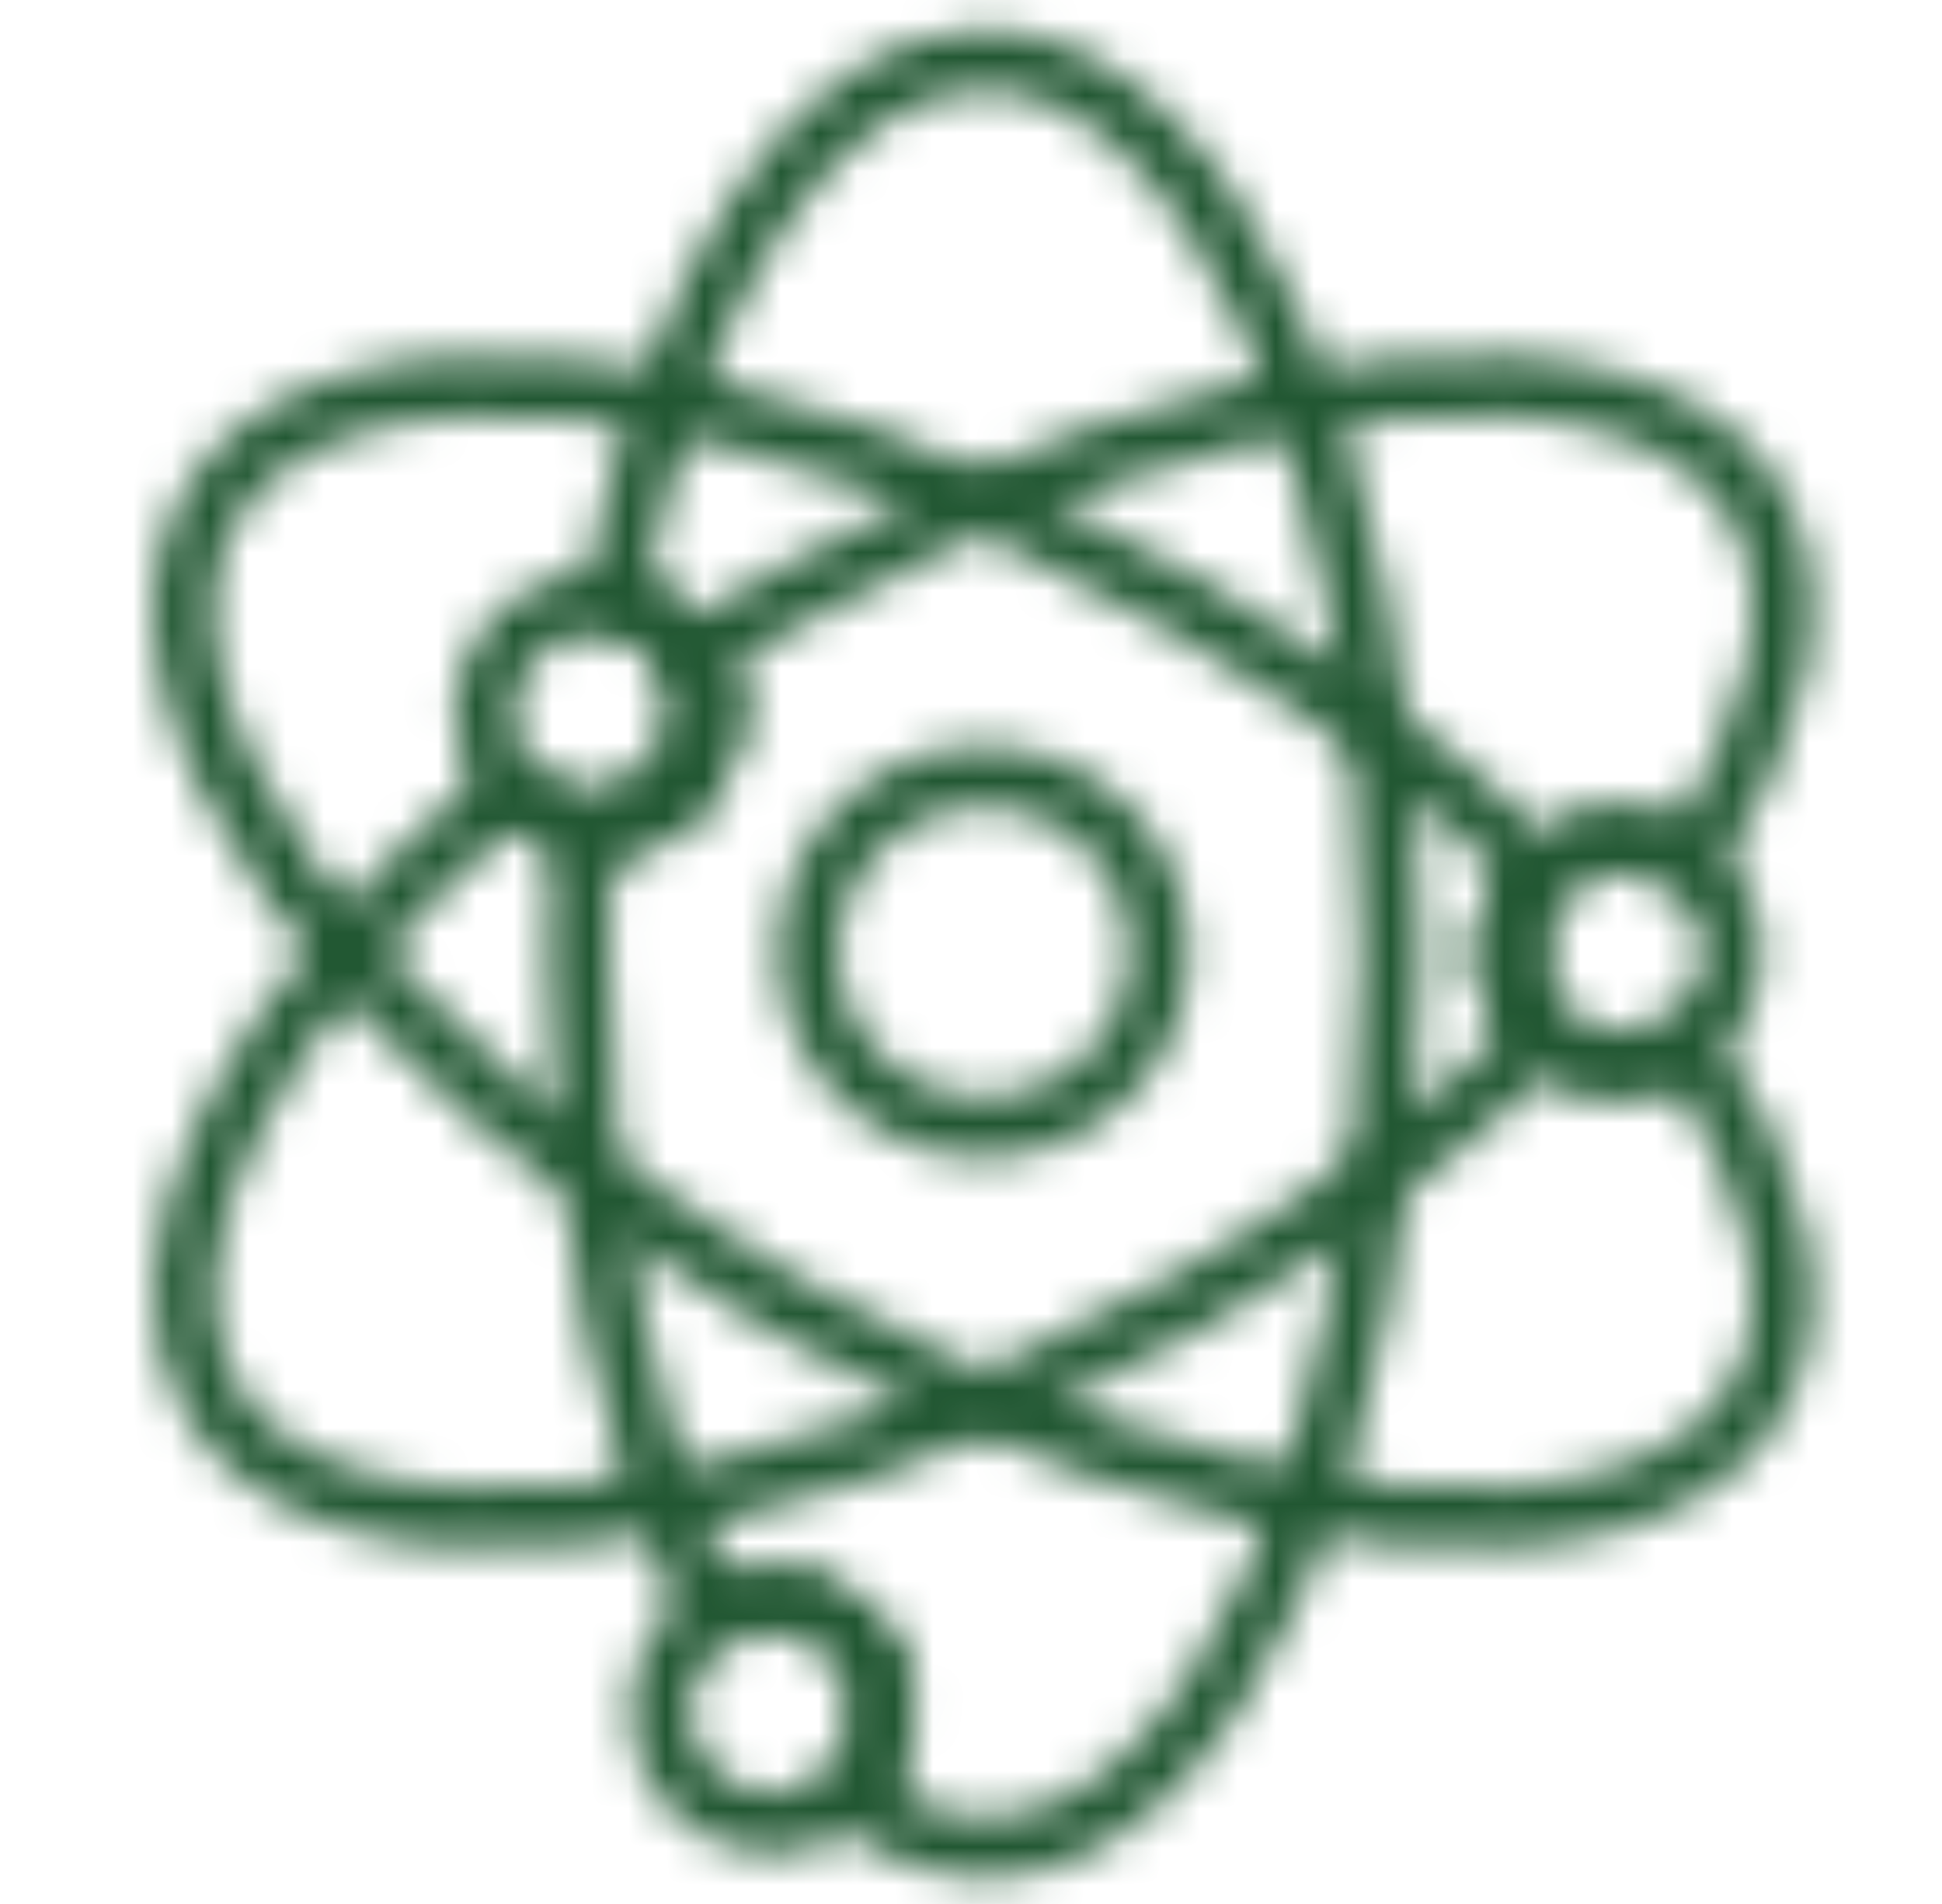
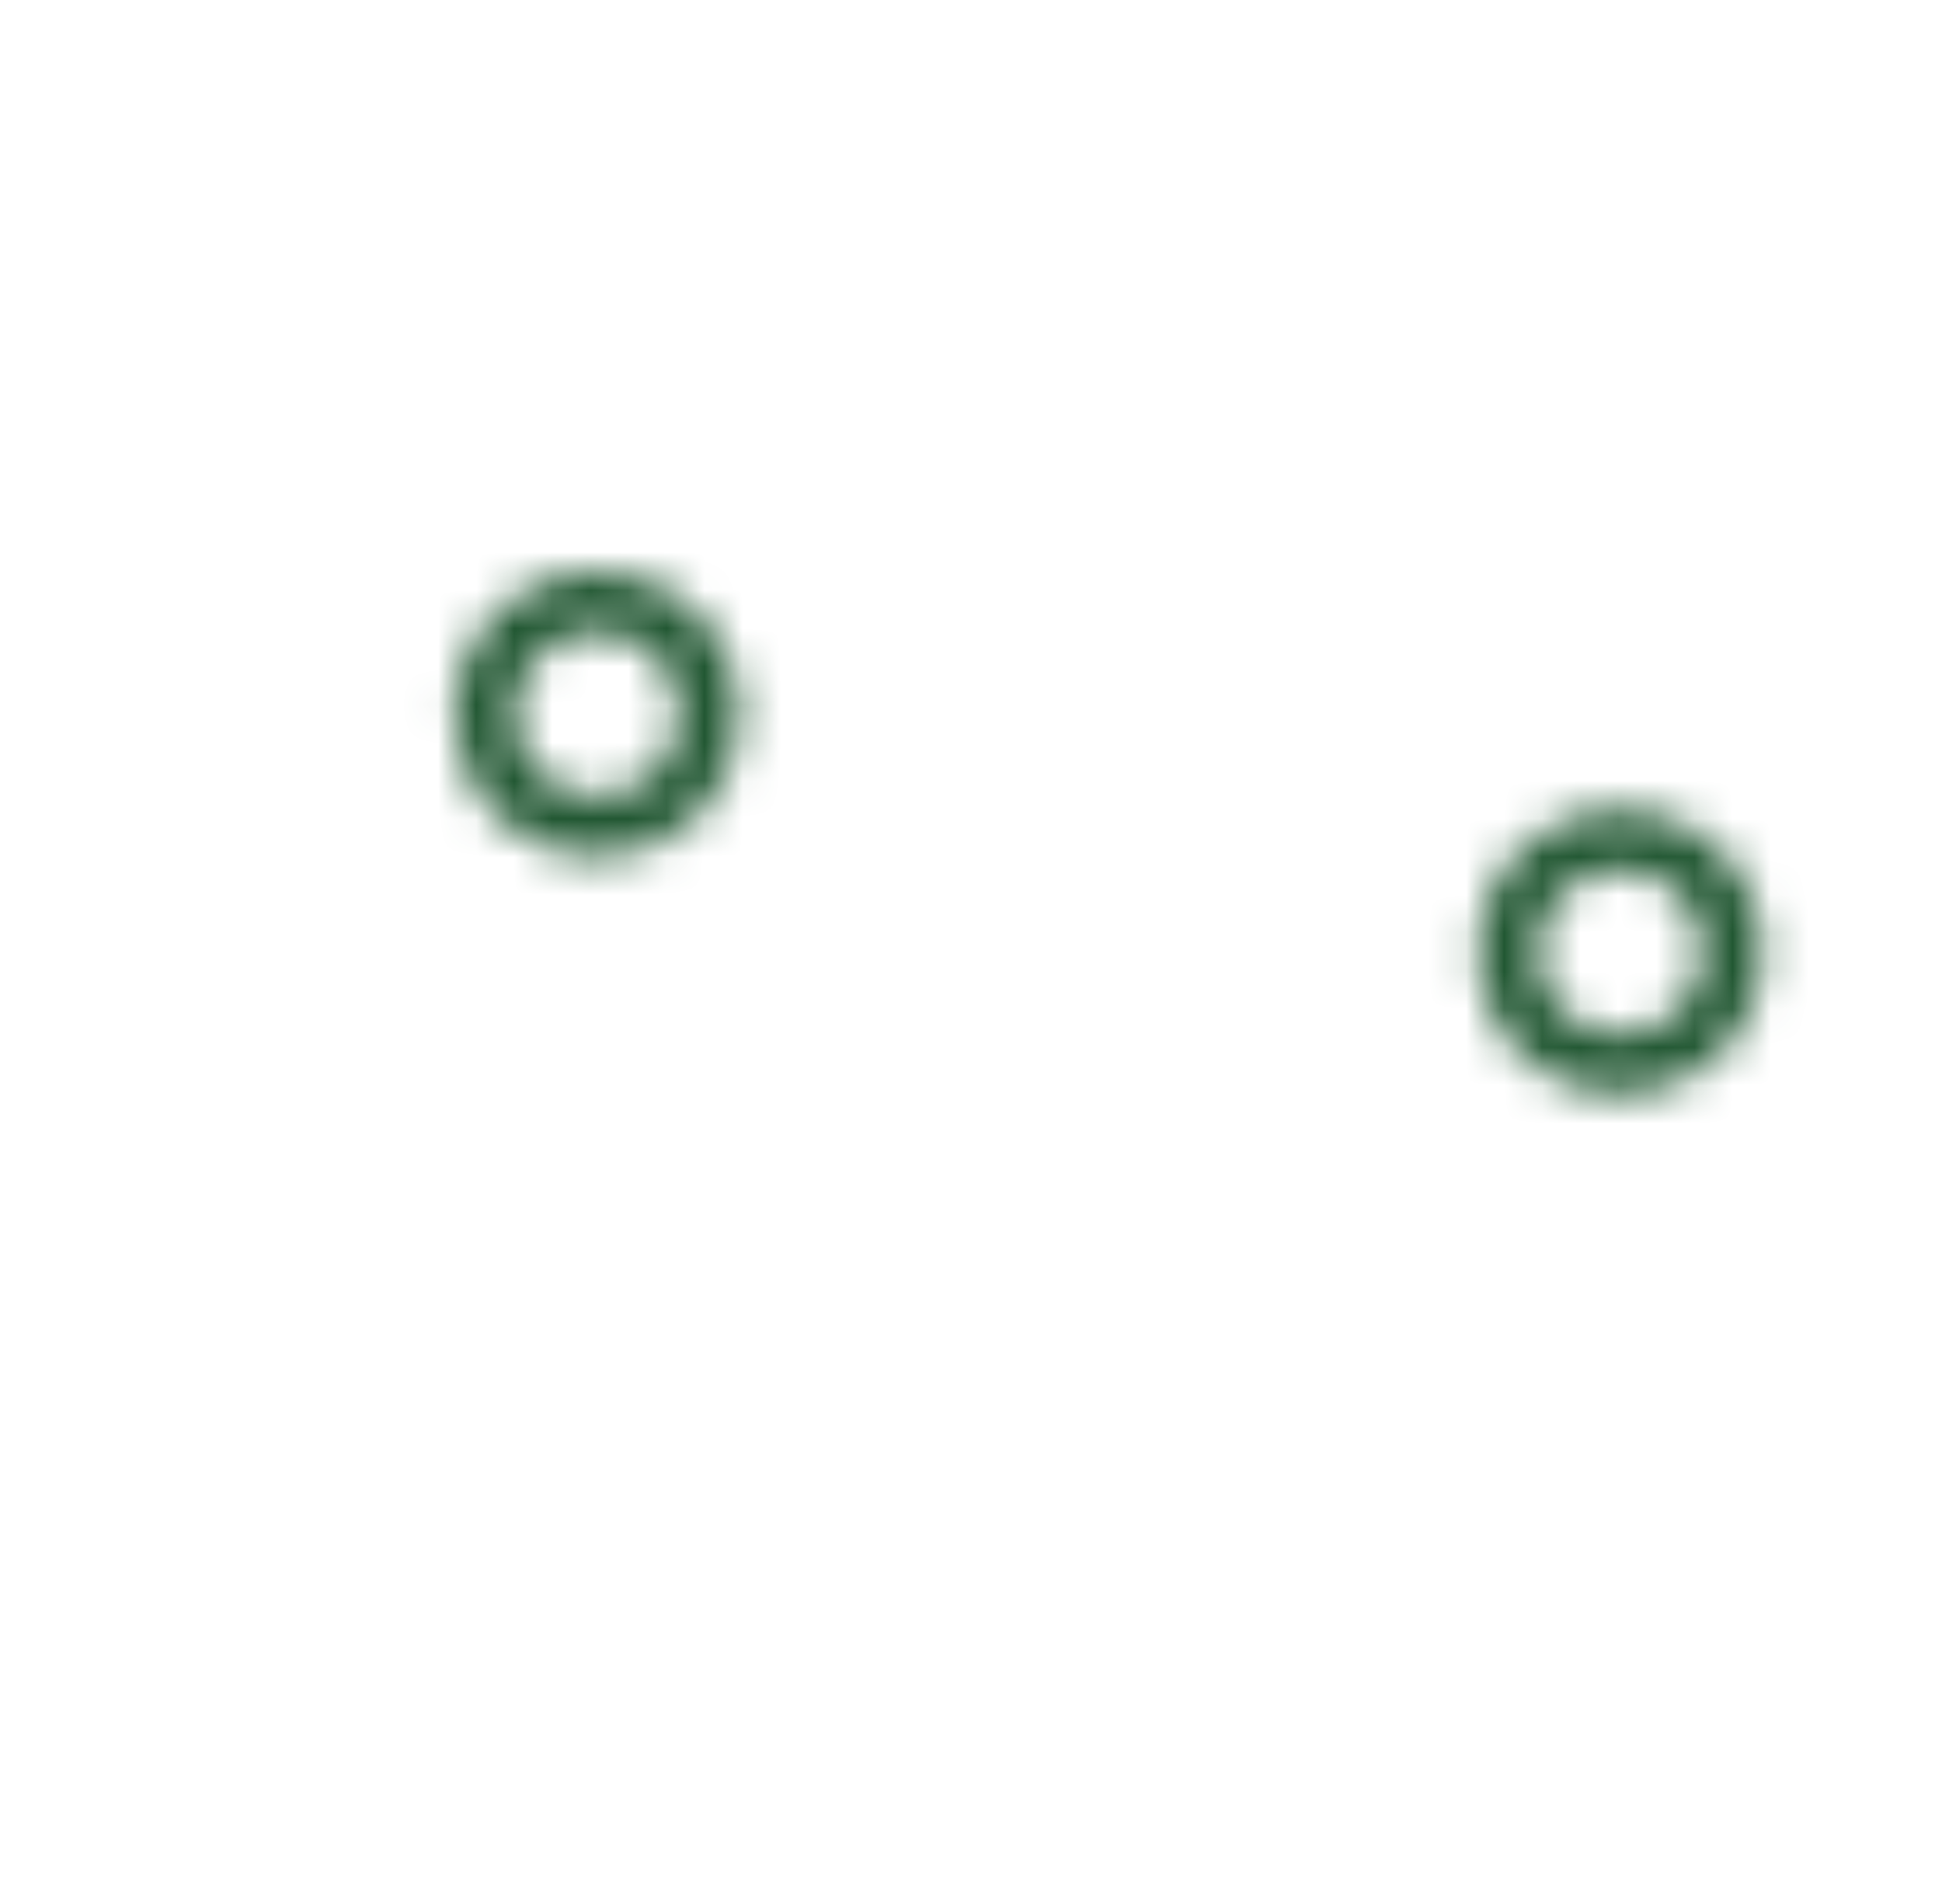
<svg xmlns="http://www.w3.org/2000/svg" fill="none" viewBox="0 0 51 50" height="50" width="51">
  <mask height="50" width="51" y="0" x="0" maskUnits="userSpaceOnUse" style="mask-type:alpha" id="mask0_2358_932">
    <path stroke-linejoin="round" stroke-linecap="round" stroke-miterlimit="10" stroke-width="1.6" stroke="black" d="M42.552 27.969C44.191 27.969 45.52 26.64 45.52 25C45.52 23.36 44.191 22.031 42.552 22.031C40.912 22.031 39.583 23.36 39.583 25C39.583 26.64 40.912 27.969 42.552 27.969Z" />
    <path stroke-linejoin="round" stroke-linecap="round" stroke-miterlimit="10" stroke-width="1.6" stroke="black" d="M15.677 21.719C17.316 21.719 18.645 20.39 18.645 18.75C18.645 17.11 17.316 15.781 15.677 15.781C14.037 15.781 12.708 17.11 12.708 18.75C12.708 20.39 14.037 21.719 15.677 21.719Z" />
-     <path stroke-linejoin="round" stroke-linecap="round" stroke-miterlimit="10" stroke-width="1.6" stroke="black" d="M25.833 29.609C28.379 29.609 30.442 27.546 30.442 25C30.442 22.454 28.379 20.391 25.833 20.391C23.287 20.391 21.224 22.454 21.224 25C21.224 27.546 23.287 29.609 25.833 29.609Z" />
-     <path stroke-linejoin="round" stroke-linecap="round" stroke-miterlimit="10" stroke-width="1.6" stroke="black" d="M20.286 47.891C21.926 47.891 23.255 46.562 23.255 44.922C23.255 43.282 21.926 41.953 20.286 41.953C18.646 41.953 17.317 43.282 17.317 44.922C17.317 46.562 18.646 47.891 20.286 47.891Z" />
-     <path stroke-linejoin="round" stroke-linecap="round" stroke-miterlimit="10" stroke-width="1.6" stroke="black" d="M25.833 1.562C21.458 1.562 17.708 7.422 16.067 15.859C17.474 16.094 18.567 17.266 18.567 18.75C18.567 20.391 17.239 21.719 15.599 21.719C15.521 21.719 15.364 21.719 15.286 21.719C15.208 22.812 15.208 23.906 15.208 25.078C15.208 32.031 16.536 38.203 18.724 42.5C19.192 42.188 19.661 42.031 20.286 42.031C21.927 42.031 23.255 43.359 23.255 45C23.255 45.859 22.864 46.641 22.317 47.188C23.411 48.047 24.661 48.516 25.911 48.516C31.77 48.516 36.536 38.047 36.536 25.078C36.536 12.109 31.692 1.562 25.833 1.562Z" />
-     <path stroke-linejoin="round" stroke-linecap="round" stroke-miterlimit="10" stroke-width="1.6" stroke="black" d="M44.27 27.344C43.802 27.734 43.177 27.969 42.474 27.969C40.833 27.969 39.505 26.641 39.505 25C39.505 24.141 39.895 23.359 40.442 22.891C37.942 20.391 34.739 17.969 31.067 15.859C19.895 9.375 8.489 8.203 5.52 13.281C2.552 18.359 9.27 27.734 20.52 34.219C31.77 40.625 43.177 41.797 46.145 36.719C47.552 34.297 46.692 30.938 44.27 27.344Z" />
-     <path stroke-linejoin="round" stroke-linecap="round" stroke-miterlimit="10" stroke-width="1.6" stroke="black" d="M46.146 13.281C43.255 8.203 31.771 9.375 20.521 15.781C19.74 16.25 18.959 16.719 18.177 17.188C18.412 17.656 18.568 18.125 18.568 18.672C18.568 20.313 17.24 21.641 15.599 21.641C14.74 21.641 13.959 21.25 13.412 20.703C6.693 26.406 3.255 32.813 5.521 36.719C8.412 41.797 19.896 40.625 31.146 34.219C34.818 32.109 38.021 29.688 40.521 27.188C39.974 26.641 39.584 25.859 39.584 25.078C39.584 23.438 40.912 22.109 42.552 22.109C43.255 22.109 43.802 22.344 44.349 22.734C46.693 19.063 47.552 15.703 46.146 13.281Z" />
  </mask>
  <g mask="url(#mask0_2358_932)">
    <rect fill="#215732" height="62.5" width="62.5" y="-6.25" x="-5.417" />
  </g>
</svg>